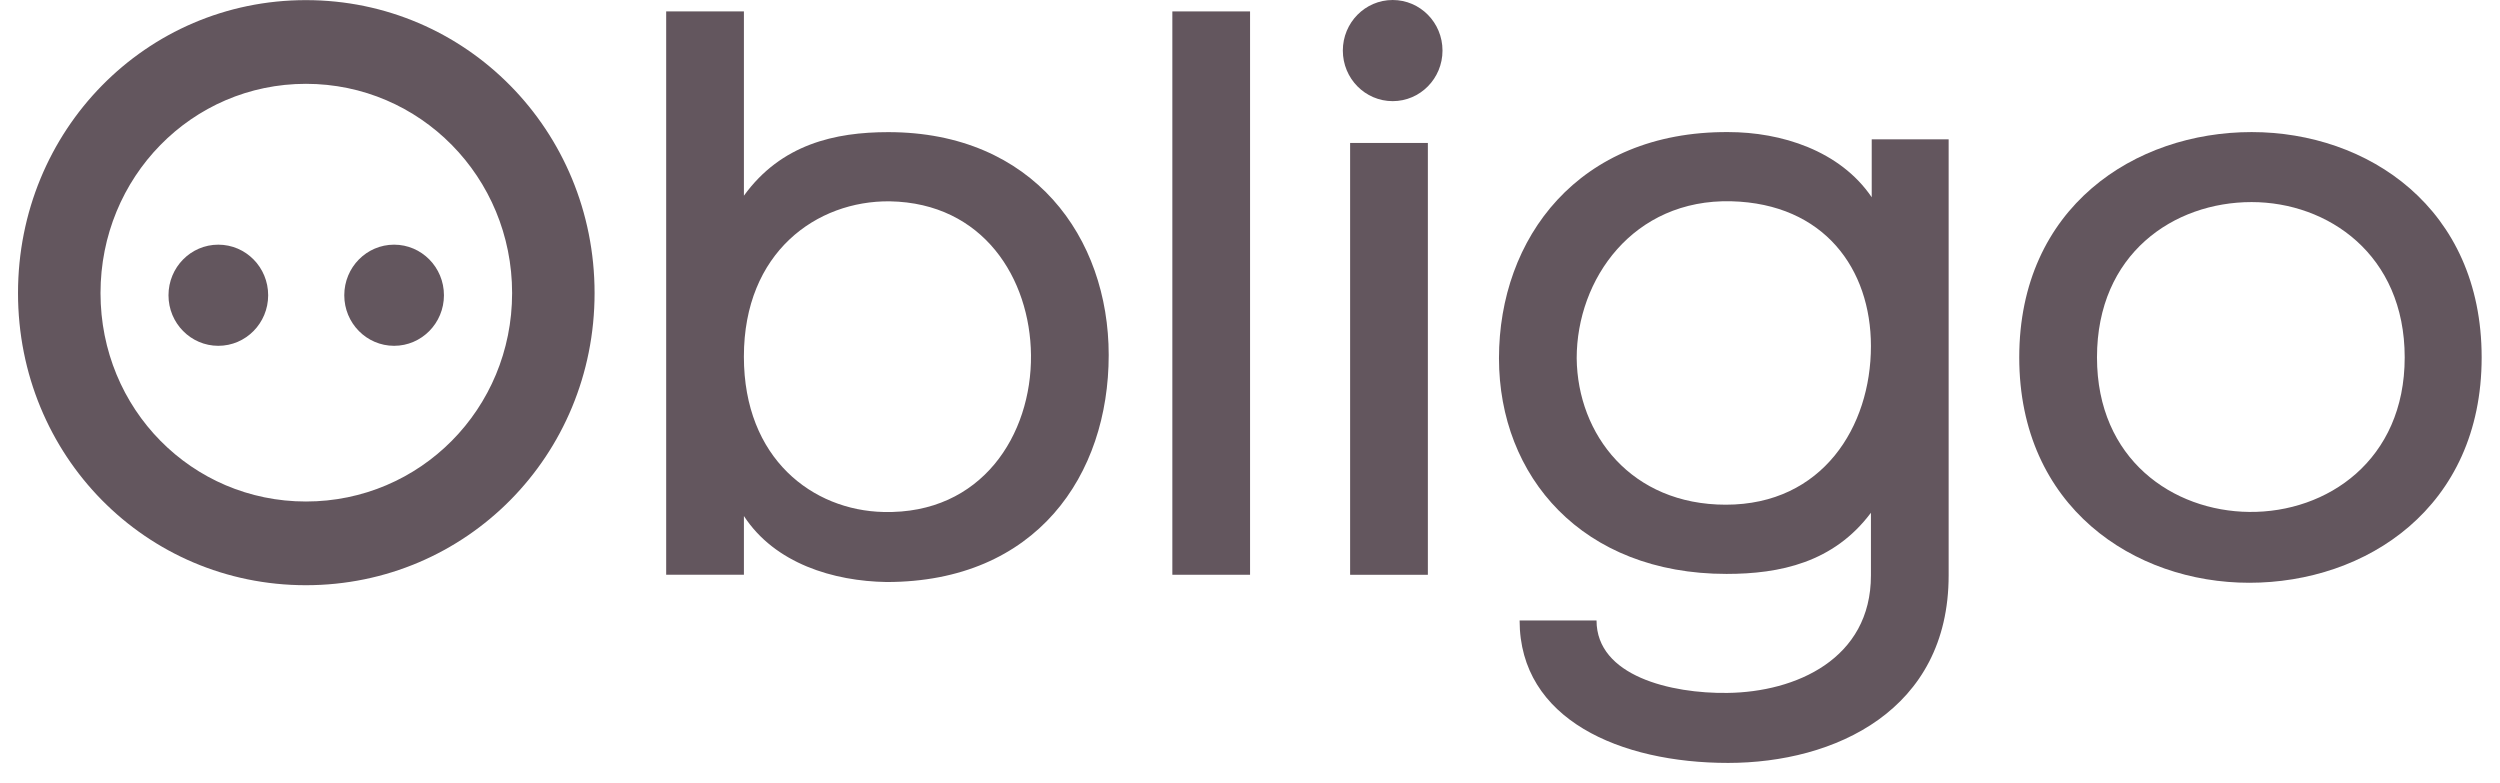
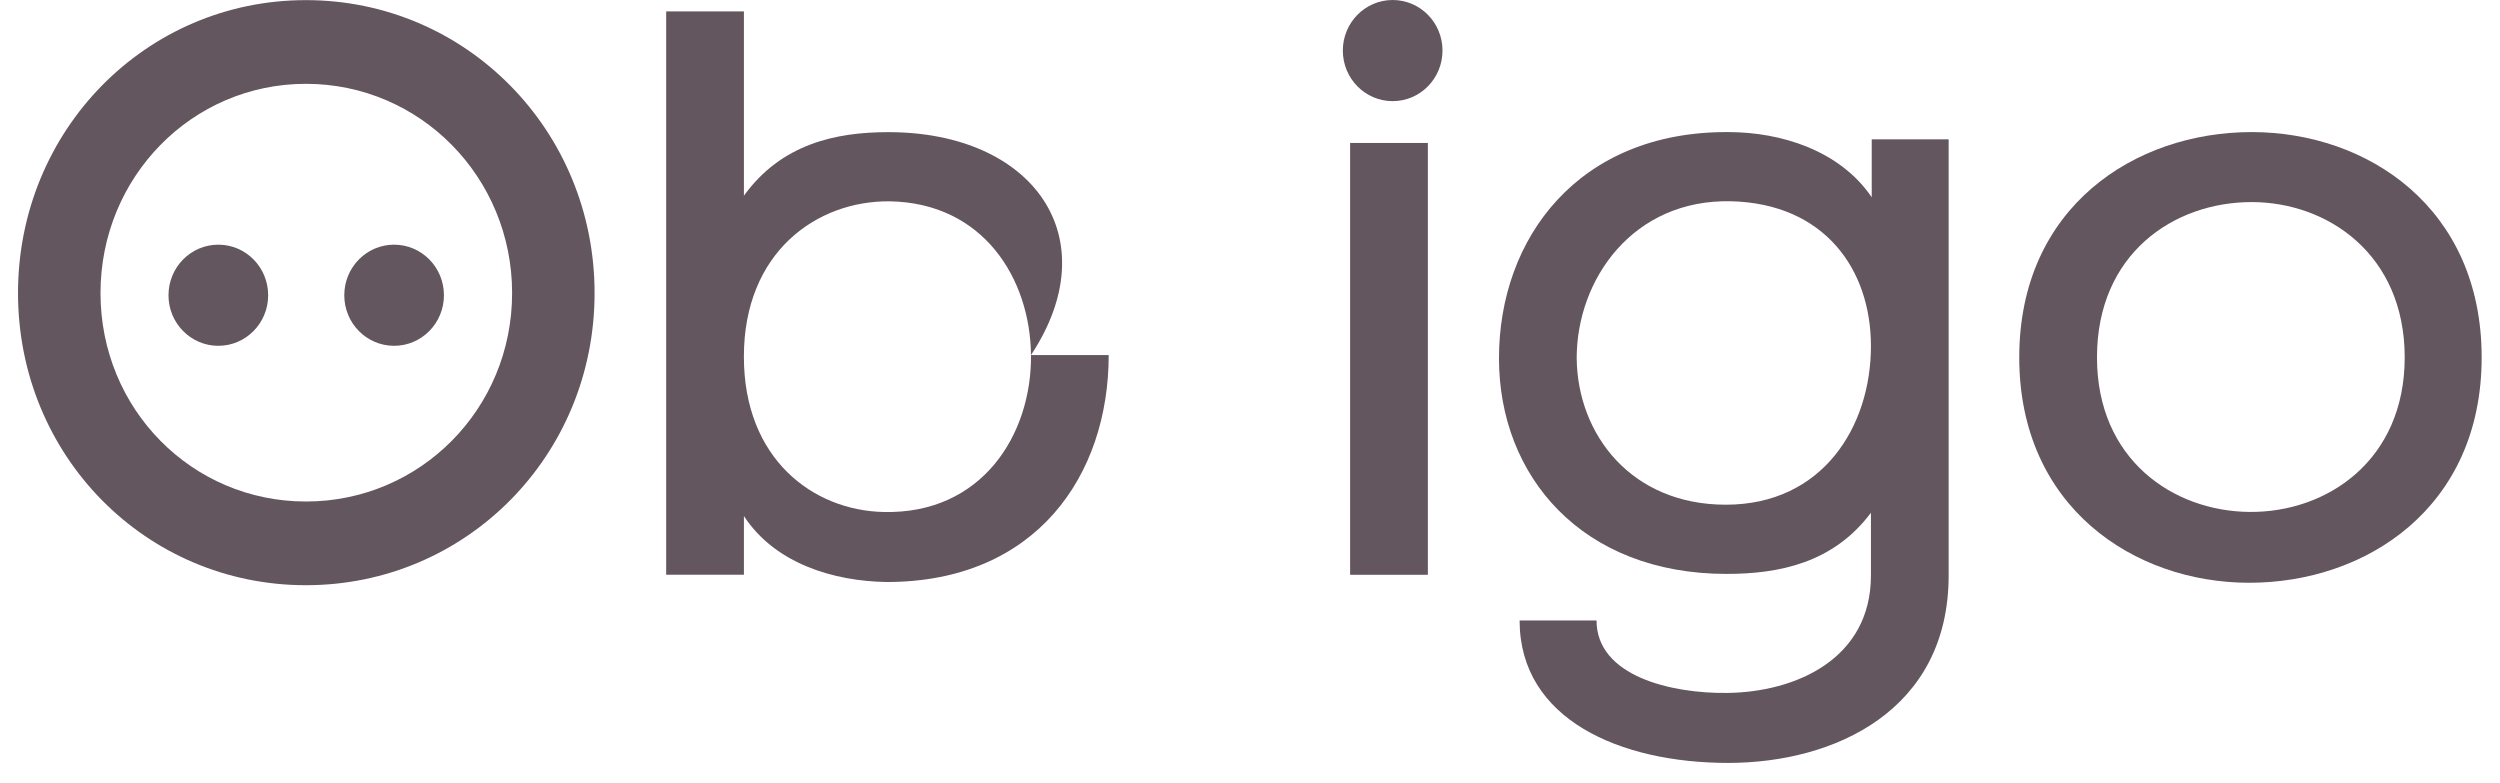
<svg xmlns="http://www.w3.org/2000/svg" width="83" height="26" viewBox="0 0 83 26" fill="none">
-   <path d="M34.229 11.788C34.255 14.433 32.596 17.078 29.331 16.998C26.988 16.945 24.697 15.235 24.697 11.841C24.697 8.368 27.119 6.657 29.542 6.684C32.649 6.738 34.202 9.249 34.229 11.788ZM36.809 11.788C36.809 7.887 34.307 4.387 29.489 4.387C27.725 4.387 25.934 4.788 24.698 6.497V0.379H22.117V19.082H24.698V17.132C25.725 18.709 27.672 19.296 29.437 19.323C34.413 19.323 36.809 15.769 36.809 11.788Z" fill="#63565E" />
-   <path d="M41.502 0.379H38.922V19.082H41.502V0.379Z" fill="#63565E" />
+   <path d="M34.229 11.788C34.255 14.433 32.596 17.078 29.331 16.998C26.988 16.945 24.697 15.235 24.697 11.841C24.697 8.368 27.119 6.657 29.542 6.684C32.649 6.738 34.202 9.249 34.229 11.788ZC36.809 7.887 34.307 4.387 29.489 4.387C27.725 4.387 25.934 4.788 24.698 6.497V0.379H22.117V19.082H24.698V17.132C25.725 18.709 27.672 19.296 29.437 19.323C34.413 19.323 36.809 15.769 36.809 11.788Z" fill="#63565E" />
  <path d="M62.115 11.492C62.115 14.164 60.509 16.756 57.296 16.756C54.163 16.756 52.372 14.431 52.346 11.893C52.346 9.274 54.215 6.602 57.481 6.682C60.562 6.763 62.115 8.927 62.115 11.492ZM64.695 19.104V4.625H62.141V6.549C61.088 4.999 59.139 4.385 57.375 4.385C52.398 4.358 49.766 7.911 49.766 11.894C49.766 15.821 52.531 19.054 57.322 19.054C59.087 19.054 60.877 18.68 62.115 17.023V19.104C62.115 21.883 59.613 22.978 57.35 23.005C55.48 23.031 53.005 22.444 53.005 20.6H50.451C50.451 23.887 53.795 25.329 57.376 25.329C60.904 25.328 64.695 23.592 64.695 19.104Z" fill="#63565E" />
  <path d="M79.836 11.866C79.836 15.286 77.256 17.023 74.675 16.996C72.147 16.97 69.62 15.259 69.62 11.866C69.62 8.419 72.174 6.709 74.754 6.709C77.282 6.71 79.836 8.446 79.836 11.866ZM82.391 11.866C82.391 6.896 78.599 4.385 74.754 4.385C70.883 4.385 67.039 6.87 67.039 11.866C67.039 16.836 70.857 19.348 74.675 19.348C78.546 19.348 82.391 16.862 82.391 11.866Z" fill="#63565E" />
  <path d="M17.002 9.73C17.002 13.578 13.948 16.65 10.157 16.65C6.365 16.65 3.337 13.577 3.337 9.73C3.337 5.883 6.366 2.783 10.157 2.783C13.948 2.783 17.002 5.882 17.002 9.73ZM19.74 9.73C19.74 4.332 15.475 0.004 10.156 0.004C4.837 0.004 0.598 4.333 0.598 9.73C0.598 15.127 4.837 19.429 10.156 19.429C15.475 19.429 19.74 15.128 19.74 9.73Z" fill="#63565E" />
  <path d="M7.248 11.481C8.163 11.481 8.903 10.729 8.903 9.802C8.903 8.874 8.163 8.123 7.248 8.123C6.334 8.123 5.594 8.875 5.594 9.802C5.593 10.729 6.334 11.481 7.248 11.481Z" fill="#63565E" />
  <path d="M13.084 11.481C13.998 11.481 14.739 10.729 14.739 9.802C14.739 8.874 13.998 8.123 13.084 8.123C12.17 8.123 11.43 8.875 11.43 9.802C11.429 10.729 12.17 11.481 13.084 11.481Z" fill="#63565E" />
  <path d="M47.405 4.746H44.824V19.083H47.405V4.746Z" fill="#63565E" />
  <path d="M46.237 3.358C47.151 3.358 47.891 2.606 47.891 1.679C47.891 0.751 47.151 0 46.237 0C45.322 0 44.582 0.752 44.582 1.679C44.582 2.606 45.322 3.358 46.237 3.358Z" fill="#63565E" />
</svg>